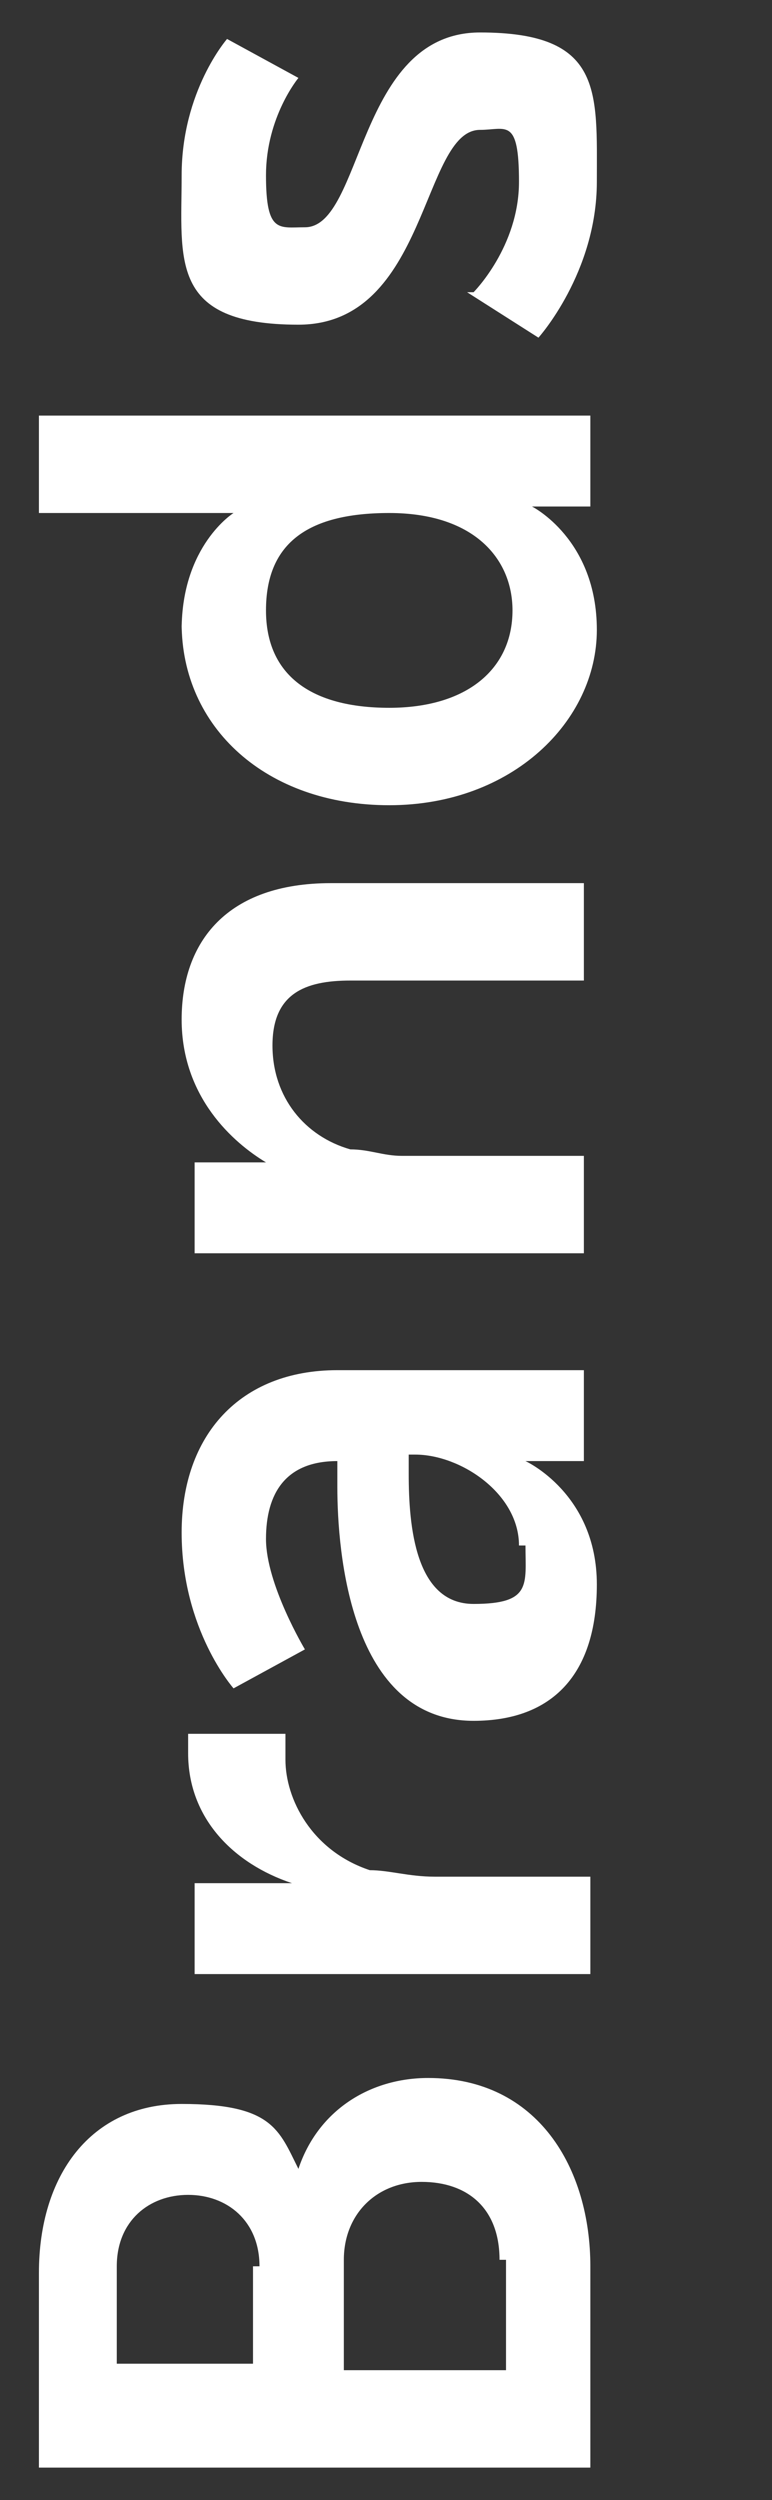
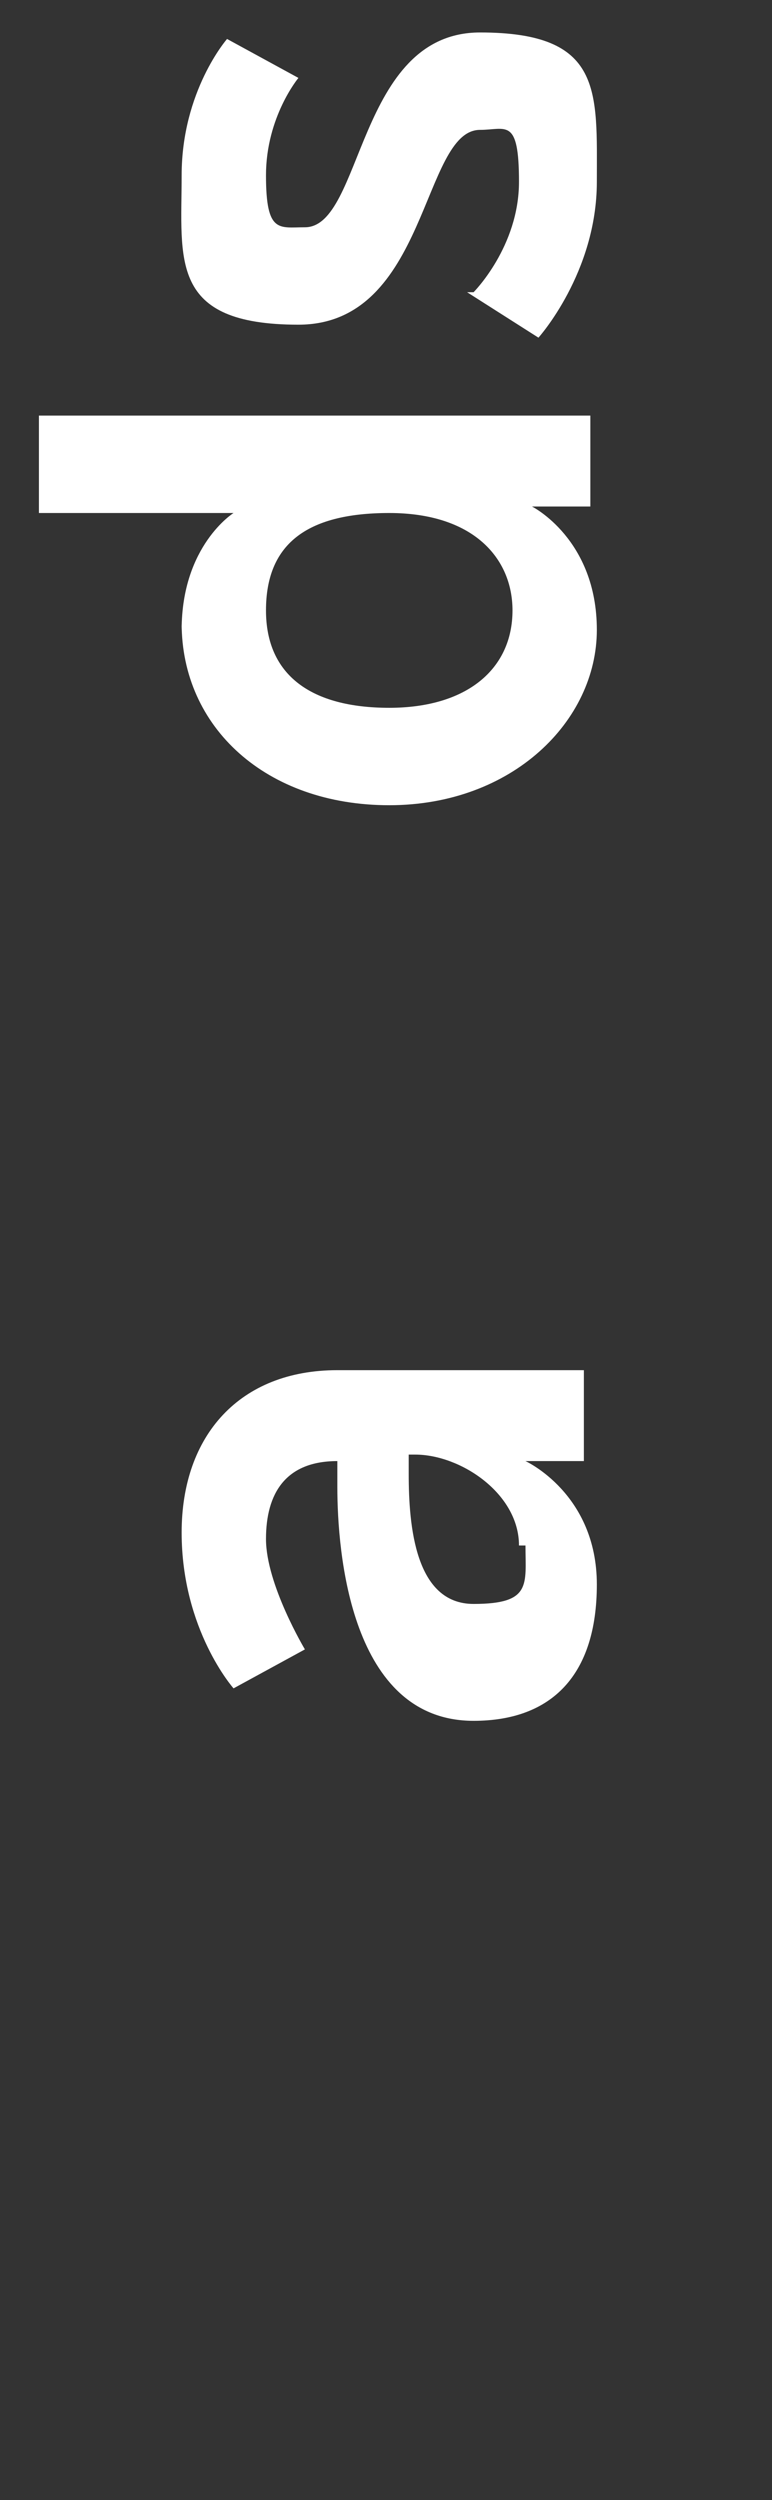
<svg xmlns="http://www.w3.org/2000/svg" id="Capa_1" data-name="Capa 1" version="1.1" viewBox="0 0 11.9 38.5">
  <rect x="0" y="0" width="11.9" height="38.5" fill="#333333" stroke="none" />
  <defs>
    <style>
      .cls-1 {
        fill: #fff;
        stroke-width: 0px;
      }
    </style>
  </defs>
-   <path class="cls-1" d="M.6,38v-3c0-1.5.8-2.6,2.2-2.6s1.5.4,1.8,1h0c.3-.9,1.1-1.4,2-1.4,1.7,0,2.5,1.4,2.5,2.9v3.1H.6ZM4,34.9c0-.7-.5-1.1-1.1-1.1s-1.1.4-1.1,1.1v1.5h2.1v-1.5ZM7.7,34.8c0-.8-.5-1.2-1.2-1.2s-1.2.5-1.2,1.2v1.7h2.5v-1.7Z" />
-   <path class="cls-1" d="M3,30.5v-1.5h1.1c.2,0,.4,0,.4,0h0c-.9-.3-1.6-1-1.6-2s0-.3,0-.3h1.5s0,.2,0,.4c0,.6.4,1.4,1.3,1.7.3,0,.6.1,1,.1h2.4v1.5H3Z" />
  <path class="cls-1" d="M5.2,22.7v-.2h0c-.8,0-1.1.5-1.1,1.2s.6,1.7.6,1.7l-1.1.6s-.8-.9-.8-2.4.9-2.5,2.4-2.5h3.8v1.4h-.5c-.2,0-.4,0-.4,0h0s1.1.5,1.1,1.9-.7,2.1-1.9,2.1c-1.9,0-2.1-2.6-2.1-3.6ZM8,23.8c0-.8-.9-1.4-1.6-1.4h-.1v.3c0,.8.1,2,1,2s.8-.3.8-.9Z" />
-   <path class="cls-1" d="M3,19.4v-1.5h.7c.2,0,.4,0,.4,0h0c-.5-.3-1.3-1-1.3-2.2s.7-2.1,2.3-2.1h3.9v1.5h-3.6c-.7,0-1.2.2-1.2,1s.5,1.4,1.2,1.6c.3,0,.5.1.8.1h2.8v1.5H3Z" />
  <path class="cls-1" d="M2.8,9.7c0-1.3.8-1.8.8-1.8h0s-.2,0-.3,0H.6v-1.5h8.5v1.4h-.5c-.2,0-.4,0-.4,0h0s1,.5,1,1.9-1.3,2.7-3.2,2.7-3.2-1.2-3.2-2.8ZM7.9,9.4c0-.8-.6-1.5-1.9-1.5s-1.9.5-1.9,1.5.7,1.5,1.9,1.5,1.9-.6,1.9-1.5Z" />
  <path class="cls-1" d="M7.3,4.5s.7-.7.7-1.7-.2-.8-.6-.8c-.9,0-.8,3-2.8,3s-1.8-1-1.8-2.3.7-2.1.7-2.1l1.1.6s-.5.6-.5,1.5.2.8.6.8c.9,0,.8-3,2.7-3s1.8.9,1.8,2.3-.9,2.4-.9,2.4l-1.1-.7Z" />
</svg>